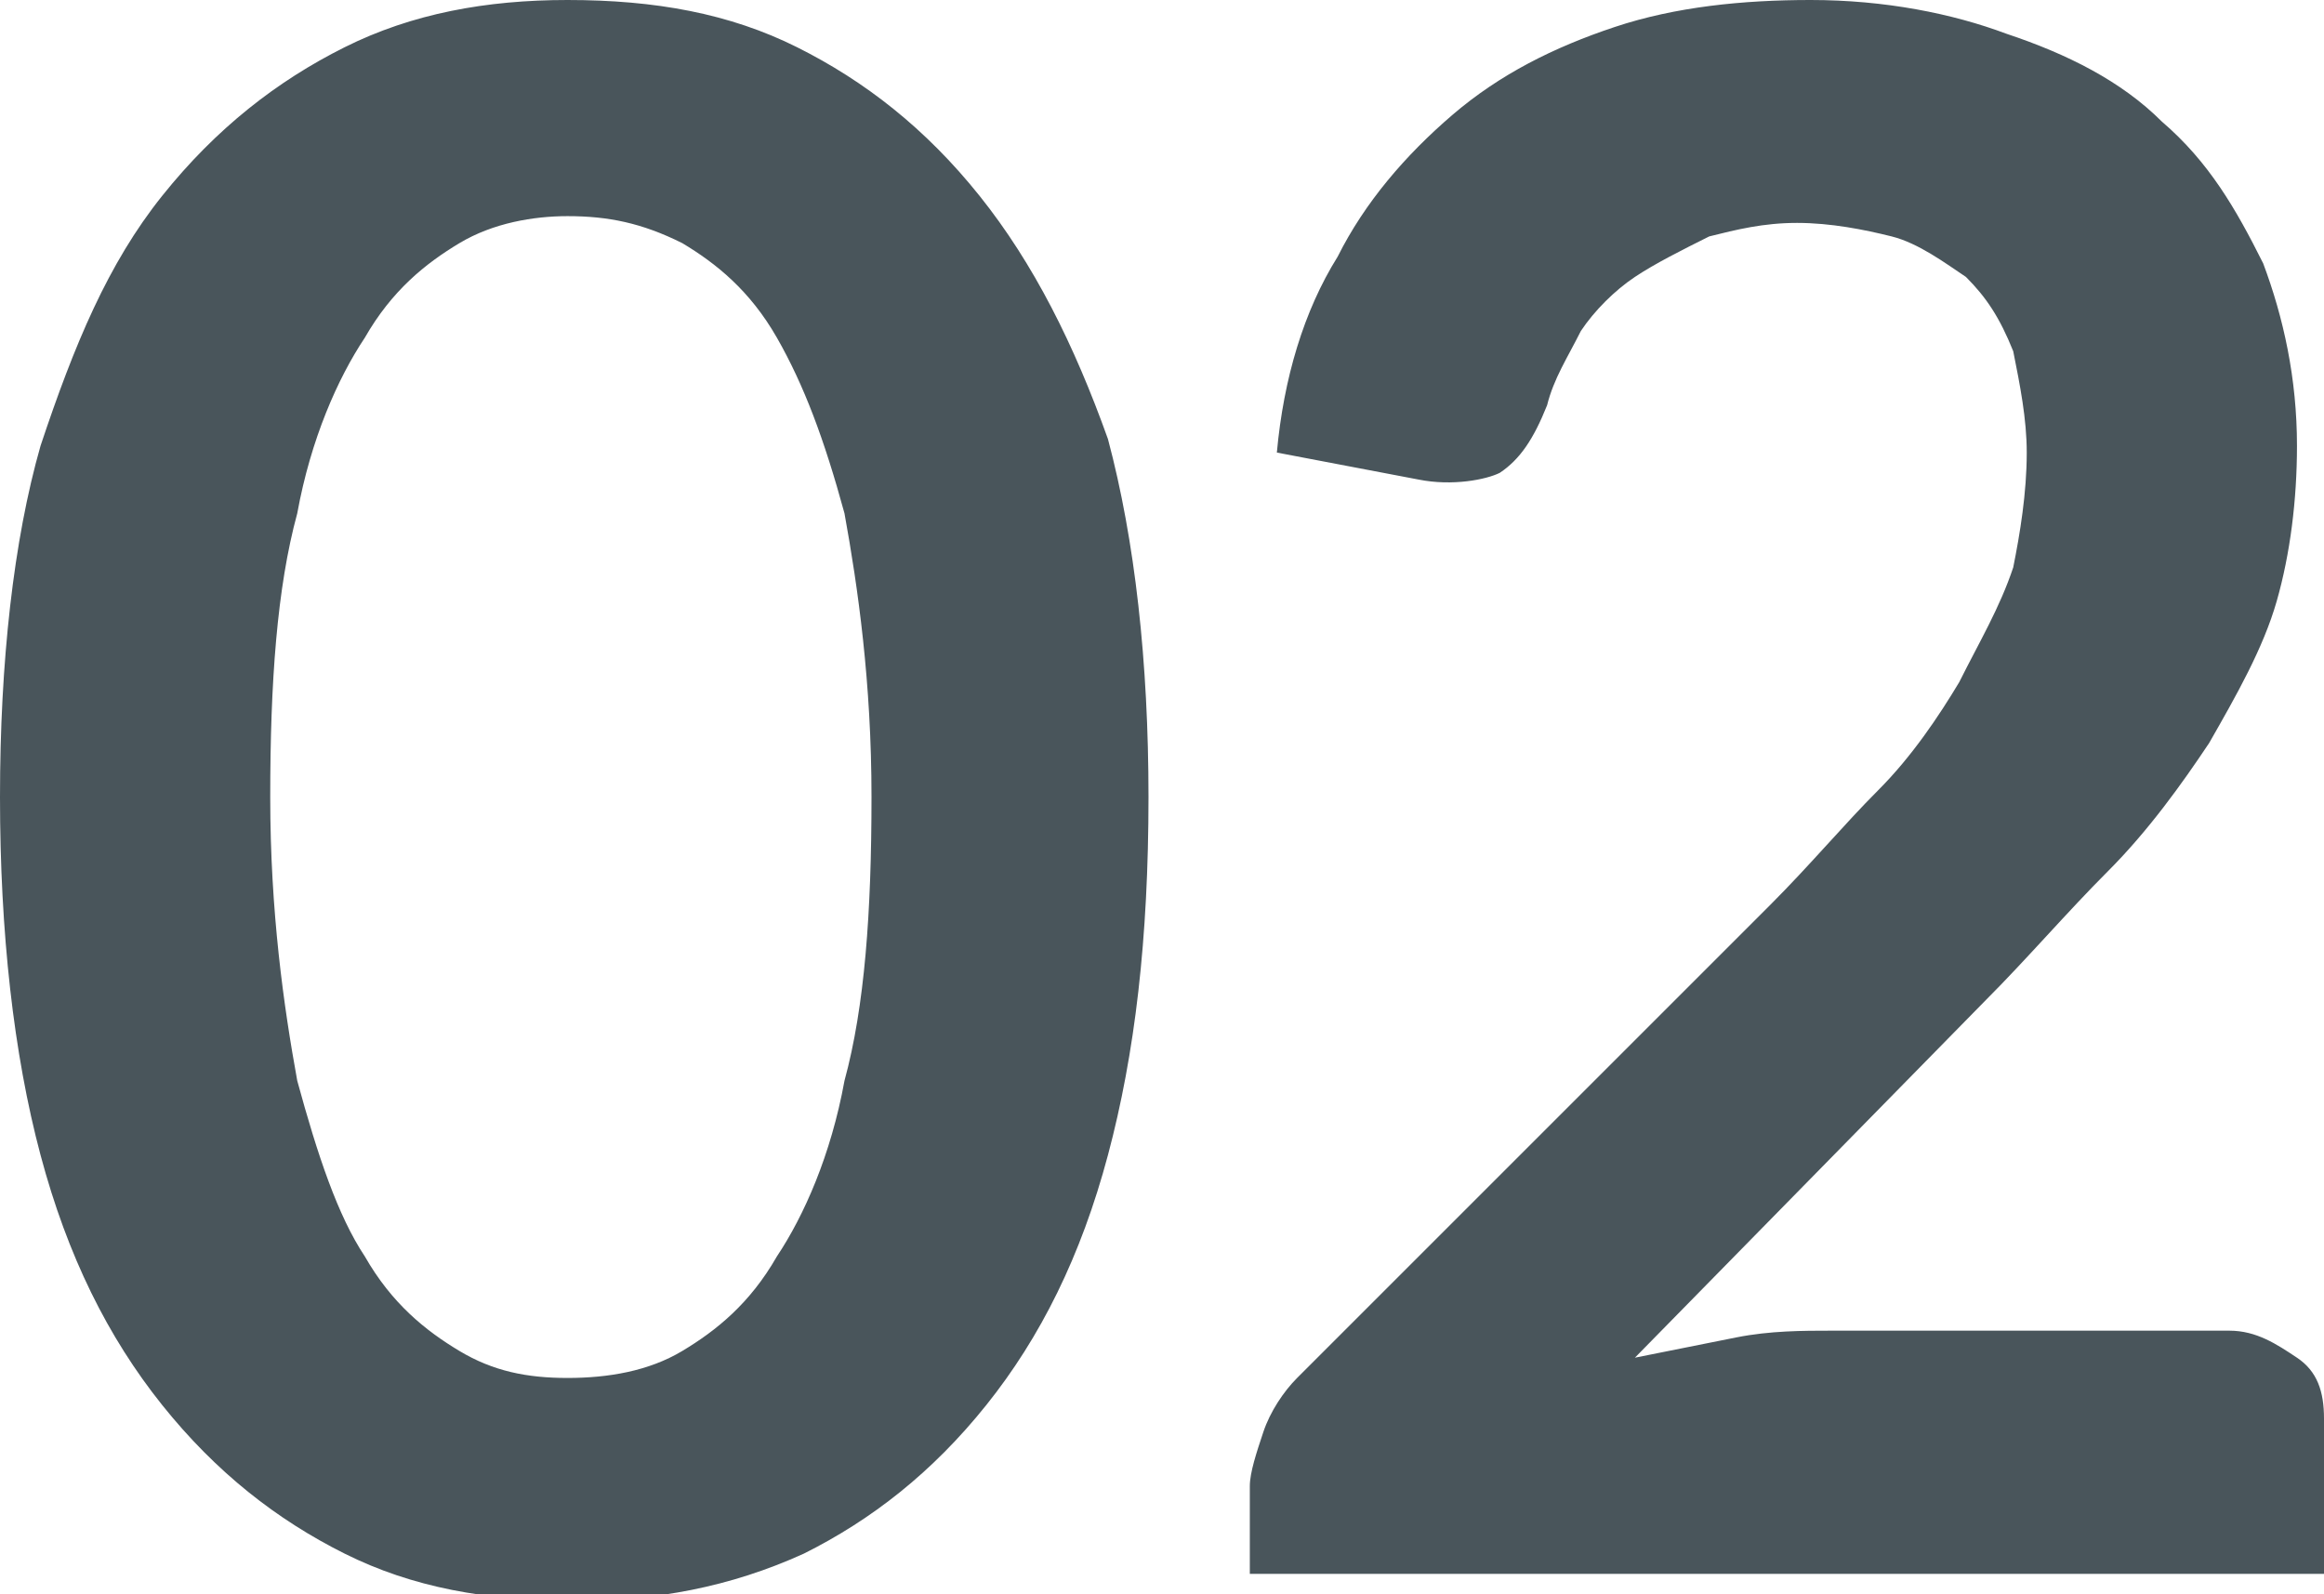
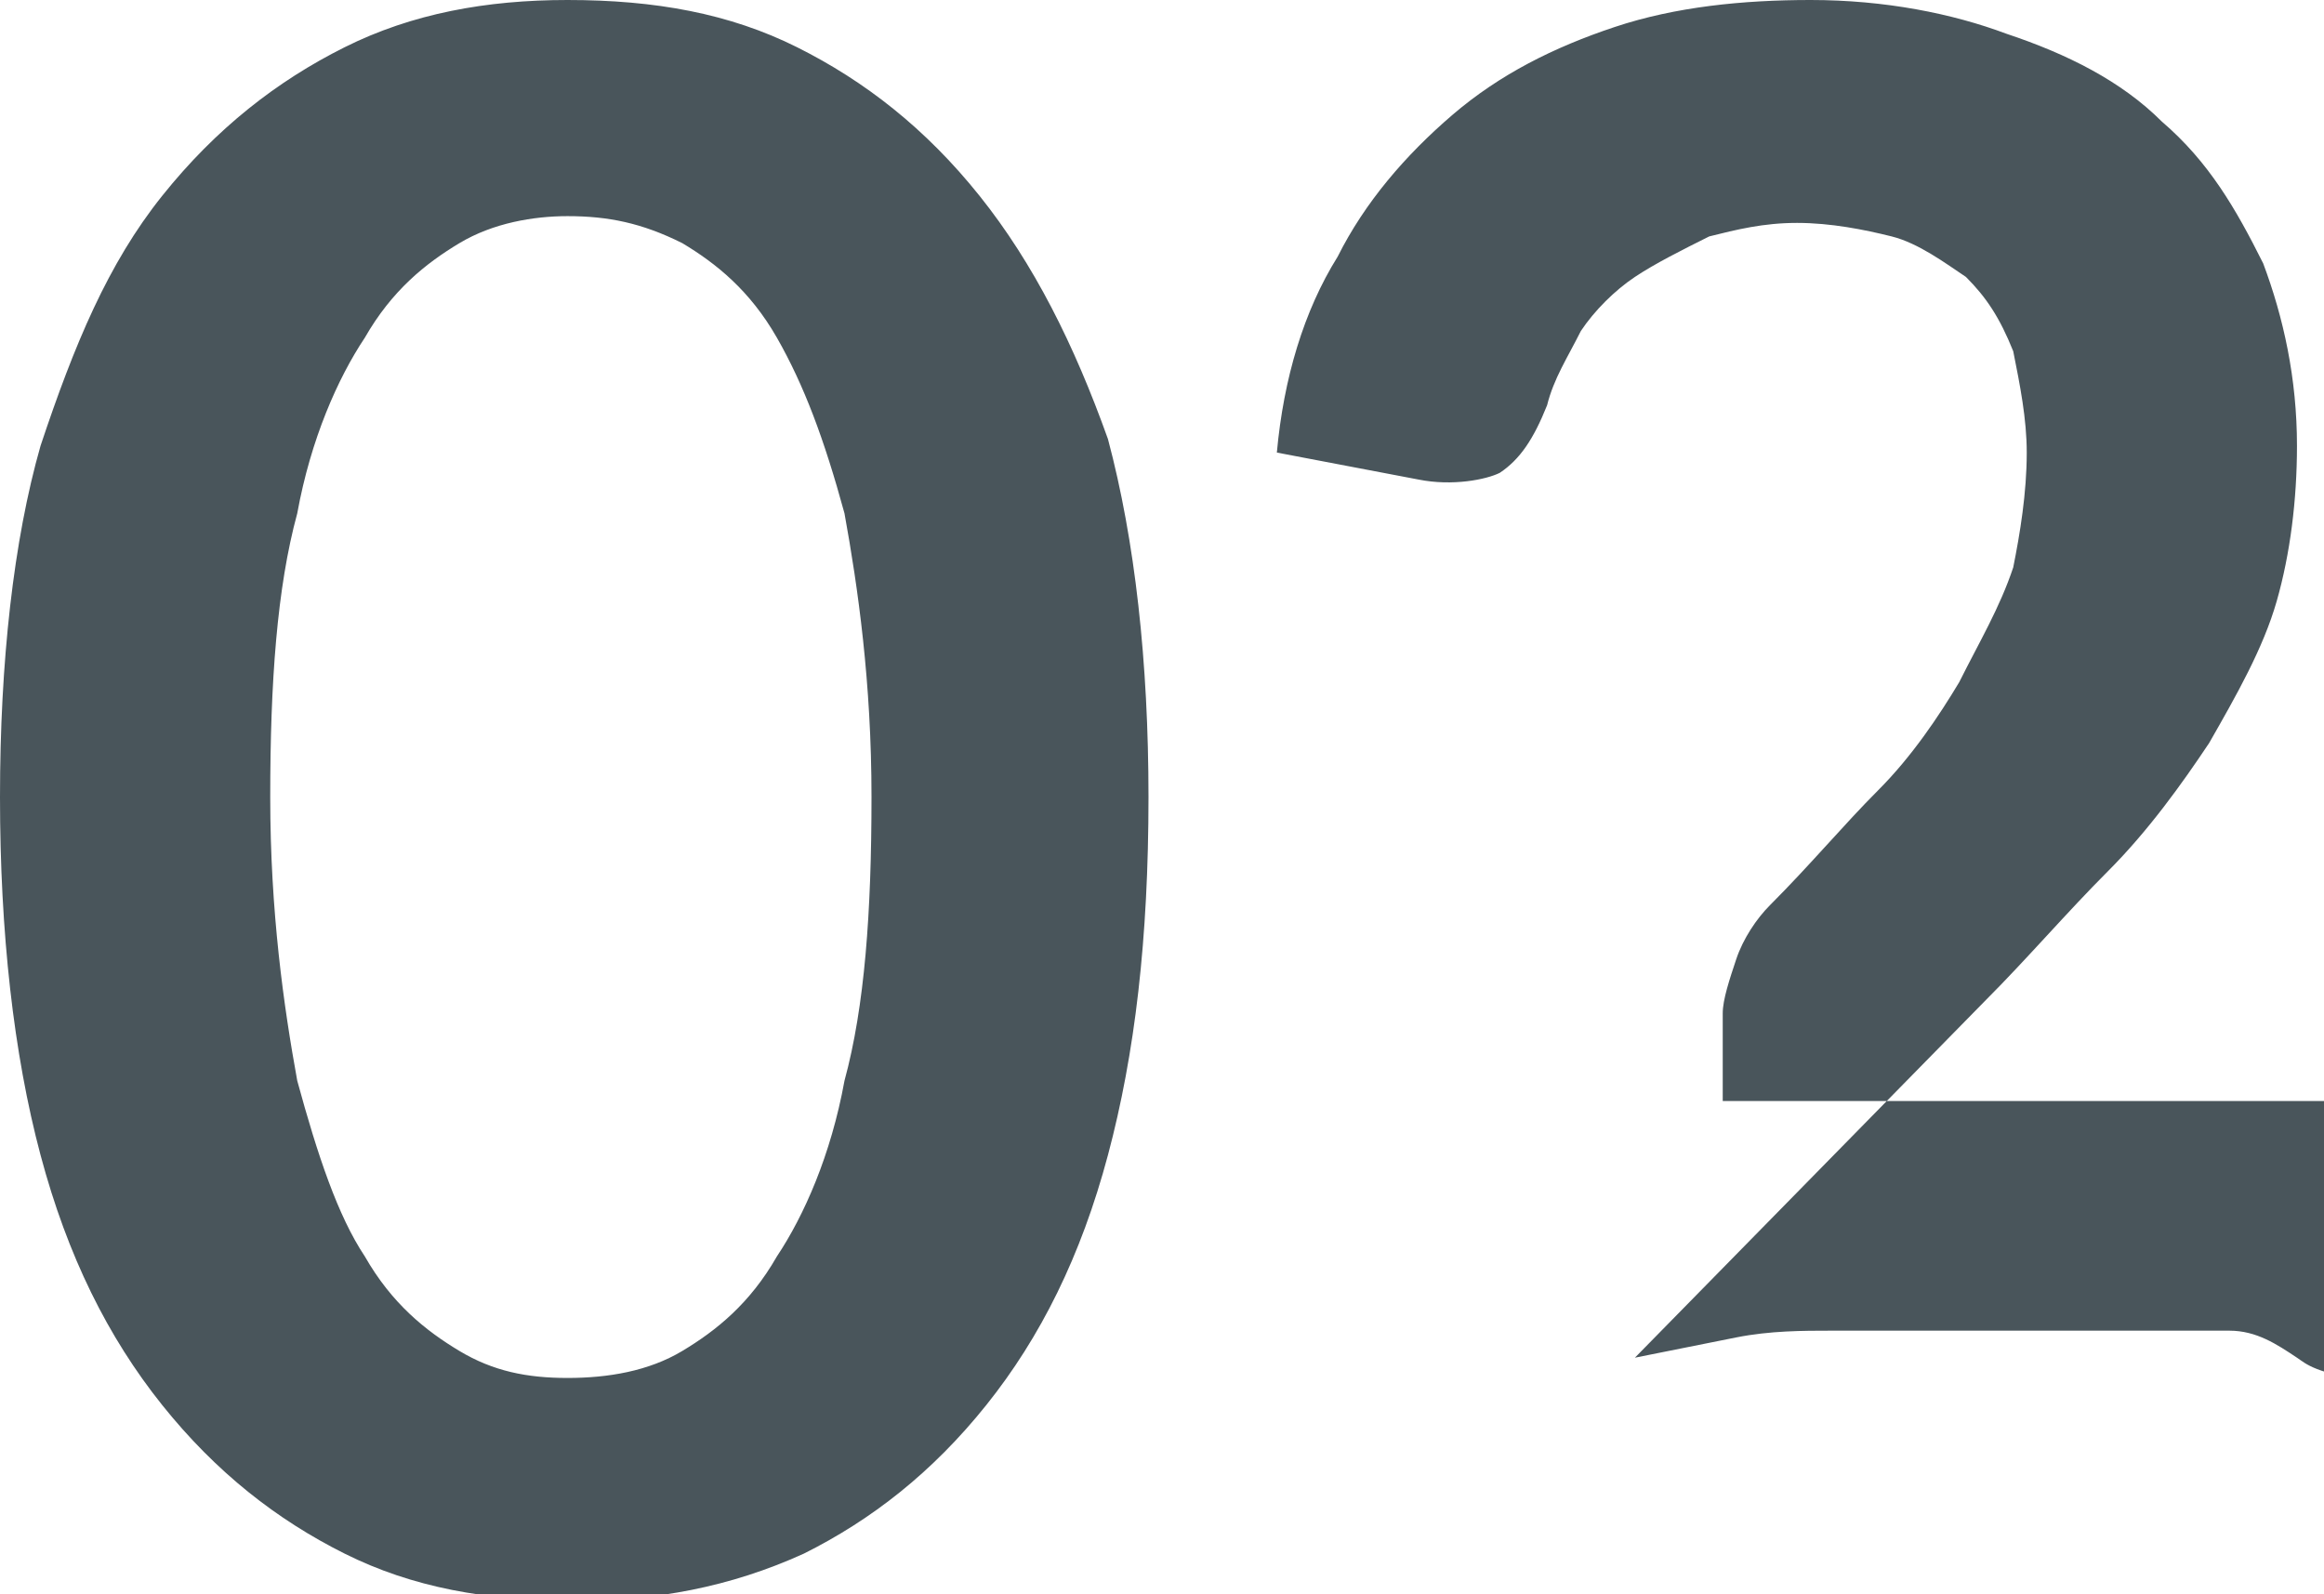
<svg xmlns="http://www.w3.org/2000/svg" version="1.1" id="レイヤー_1" x="0px" y="0px" viewbox="0 0 34.4 23.6" enable-background="new 0 0 34.4 23.6" xml:space="preserve" width="34.4" height="23.6">
  <g>
    <g>
-       <path fill="#49555B" d="M14.5,2.9c-0.8-1-1.7-1.7-2.7-2.2C10.8,0.2,9.7,0,8.4,0C7.2,0,6.1,0.2,5.1,0.7c-1,0.5-1.9,1.2-2.7,2.2    c-0.8,1-1.3,2.2-1.8,3.7C0.2,8,0,9.8,0,11.8c0,2,0.2,3.8,0.6,5.3c0.4,1.5,1,2.7,1.8,3.7c0.8,1,1.7,1.7,2.7,2.2    c1,0.5,2.1,0.7,3.4,0.7c1.2,0,2.3-0.2,3.4-0.7c1-0.5,1.9-1.2,2.7-2.2c0.8-1,1.4-2.2,1.8-3.7c0.4-1.5,0.6-3.2,0.6-5.3    c0-2-0.2-3.8-0.6-5.3C15.9,5.1,15.3,3.9,14.5,2.9z M12.5,16c-0.2,1.1-0.6,2-1,2.6c-0.4,0.7-0.9,1.1-1.4,1.4    c-0.5,0.3-1.1,0.4-1.7,0.4c-0.6,0-1.1-0.1-1.6-0.4c-0.5-0.3-1-0.7-1.4-1.4C5,18,4.7,17.1,4.4,16c-0.2-1.1-0.4-2.5-0.4-4.2    c0-1.7,0.1-3.1,0.4-4.2c0.2-1.1,0.6-2,1-2.6c0.4-0.7,0.9-1.1,1.4-1.4c0.5-0.3,1.1-0.4,1.6-0.4c0.6,0,1.1,0.1,1.7,0.4    c0.5,0.3,1,0.7,1.4,1.4c0.4,0.7,0.7,1.5,1,2.6c0.2,1.1,0.4,2.5,0.4,4.2C12.9,13.5,12.8,14.9,12.5,16z M34,20.1    c-0.3-0.2-0.6-0.4-1-0.4h-5.9c-0.4,0-0.9,0-1.4,0.1c-0.5,0.1-1,0.2-1.5,0.3l5.2-5.3c0.6-0.6,1.2-1.3,1.8-1.9    c0.6-0.6,1.1-1.3,1.5-1.9c0.4-0.7,0.8-1.4,1-2.1C33.9,8.2,34,7.4,34,6.6c0-1-0.2-1.9-0.5-2.7c-0.4-0.8-0.8-1.5-1.5-2.1    c-0.6-0.6-1.4-1-2.3-1.3C28.9,0.2,27.9,0,26.8,0c-1,0-2,0.1-2.9,0.4c-0.9,0.3-1.7,0.7-2.4,1.3s-1.3,1.3-1.7,2.1    c-0.5,0.8-0.8,1.8-0.9,2.9L21,7.1c0.5,0.1,1,0,1.2-0.1c0.3-0.2,0.5-0.5,0.7-1c0.1-0.4,0.3-0.7,0.5-1.1c0.2-0.3,0.5-0.6,0.8-0.8    c0.3-0.2,0.7-0.4,1.1-0.6c0.4-0.1,0.8-0.2,1.3-0.2c0.5,0,1,0.1,1.4,0.2c0.4,0.1,0.8,0.4,1.1,0.6c0.3,0.3,0.5,0.6,0.7,1.1    C29.9,5.7,30,6.2,30,6.7c0,0.6-0.1,1.2-0.2,1.7C29.6,9,29.3,9.5,29,10.1c-0.3,0.5-0.7,1.1-1.2,1.6s-1,1.1-1.6,1.7l-7,7    c-0.2,0.2-0.4,0.5-0.5,0.8c-0.1,0.3-0.2,0.6-0.2,0.8v1.3h15.9V21C34.4,20.6,34.3,20.3,34,20.1z" />
+       <path fill="#49555B" d="M14.5,2.9c-0.8-1-1.7-1.7-2.7-2.2C10.8,0.2,9.7,0,8.4,0C7.2,0,6.1,0.2,5.1,0.7c-1,0.5-1.9,1.2-2.7,2.2    c-0.8,1-1.3,2.2-1.8,3.7C0.2,8,0,9.8,0,11.8c0,2,0.2,3.8,0.6,5.3c0.4,1.5,1,2.7,1.8,3.7c0.8,1,1.7,1.7,2.7,2.2    c1,0.5,2.1,0.7,3.4,0.7c1.2,0,2.3-0.2,3.4-0.7c1-0.5,1.9-1.2,2.7-2.2c0.8-1,1.4-2.2,1.8-3.7c0.4-1.5,0.6-3.2,0.6-5.3    c0-2-0.2-3.8-0.6-5.3C15.9,5.1,15.3,3.9,14.5,2.9z M12.5,16c-0.2,1.1-0.6,2-1,2.6c-0.4,0.7-0.9,1.1-1.4,1.4    c-0.5,0.3-1.1,0.4-1.7,0.4c-0.6,0-1.1-0.1-1.6-0.4c-0.5-0.3-1-0.7-1.4-1.4C5,18,4.7,17.1,4.4,16c-0.2-1.1-0.4-2.5-0.4-4.2    c0-1.7,0.1-3.1,0.4-4.2c0.2-1.1,0.6-2,1-2.6c0.4-0.7,0.9-1.1,1.4-1.4c0.5-0.3,1.1-0.4,1.6-0.4c0.6,0,1.1,0.1,1.7,0.4    c0.5,0.3,1,0.7,1.4,1.4c0.4,0.7,0.7,1.5,1,2.6c0.2,1.1,0.4,2.5,0.4,4.2C12.9,13.5,12.8,14.9,12.5,16z M34,20.1    c-0.3-0.2-0.6-0.4-1-0.4h-5.9c-0.4,0-0.9,0-1.4,0.1c-0.5,0.1-1,0.2-1.5,0.3l5.2-5.3c0.6-0.6,1.2-1.3,1.8-1.9    c0.6-0.6,1.1-1.3,1.5-1.9c0.4-0.7,0.8-1.4,1-2.1C33.9,8.2,34,7.4,34,6.6c0-1-0.2-1.9-0.5-2.7c-0.4-0.8-0.8-1.5-1.5-2.1    c-0.6-0.6-1.4-1-2.3-1.3C28.9,0.2,27.9,0,26.8,0c-1,0-2,0.1-2.9,0.4c-0.9,0.3-1.7,0.7-2.4,1.3s-1.3,1.3-1.7,2.1    c-0.5,0.8-0.8,1.8-0.9,2.9L21,7.1c0.5,0.1,1,0,1.2-0.1c0.3-0.2,0.5-0.5,0.7-1c0.1-0.4,0.3-0.7,0.5-1.1c0.2-0.3,0.5-0.6,0.8-0.8    c0.3-0.2,0.7-0.4,1.1-0.6c0.4-0.1,0.8-0.2,1.3-0.2c0.5,0,1,0.1,1.4,0.2c0.4,0.1,0.8,0.4,1.1,0.6c0.3,0.3,0.5,0.6,0.7,1.1    C29.9,5.7,30,6.2,30,6.7c0,0.6-0.1,1.2-0.2,1.7C29.6,9,29.3,9.5,29,10.1c-0.3,0.5-0.7,1.1-1.2,1.6s-1,1.1-1.6,1.7c-0.2,0.2-0.4,0.5-0.5,0.8c-0.1,0.3-0.2,0.6-0.2,0.8v1.3h15.9V21C34.4,20.6,34.3,20.3,34,20.1z" />
    </g>
  </g>
</svg>